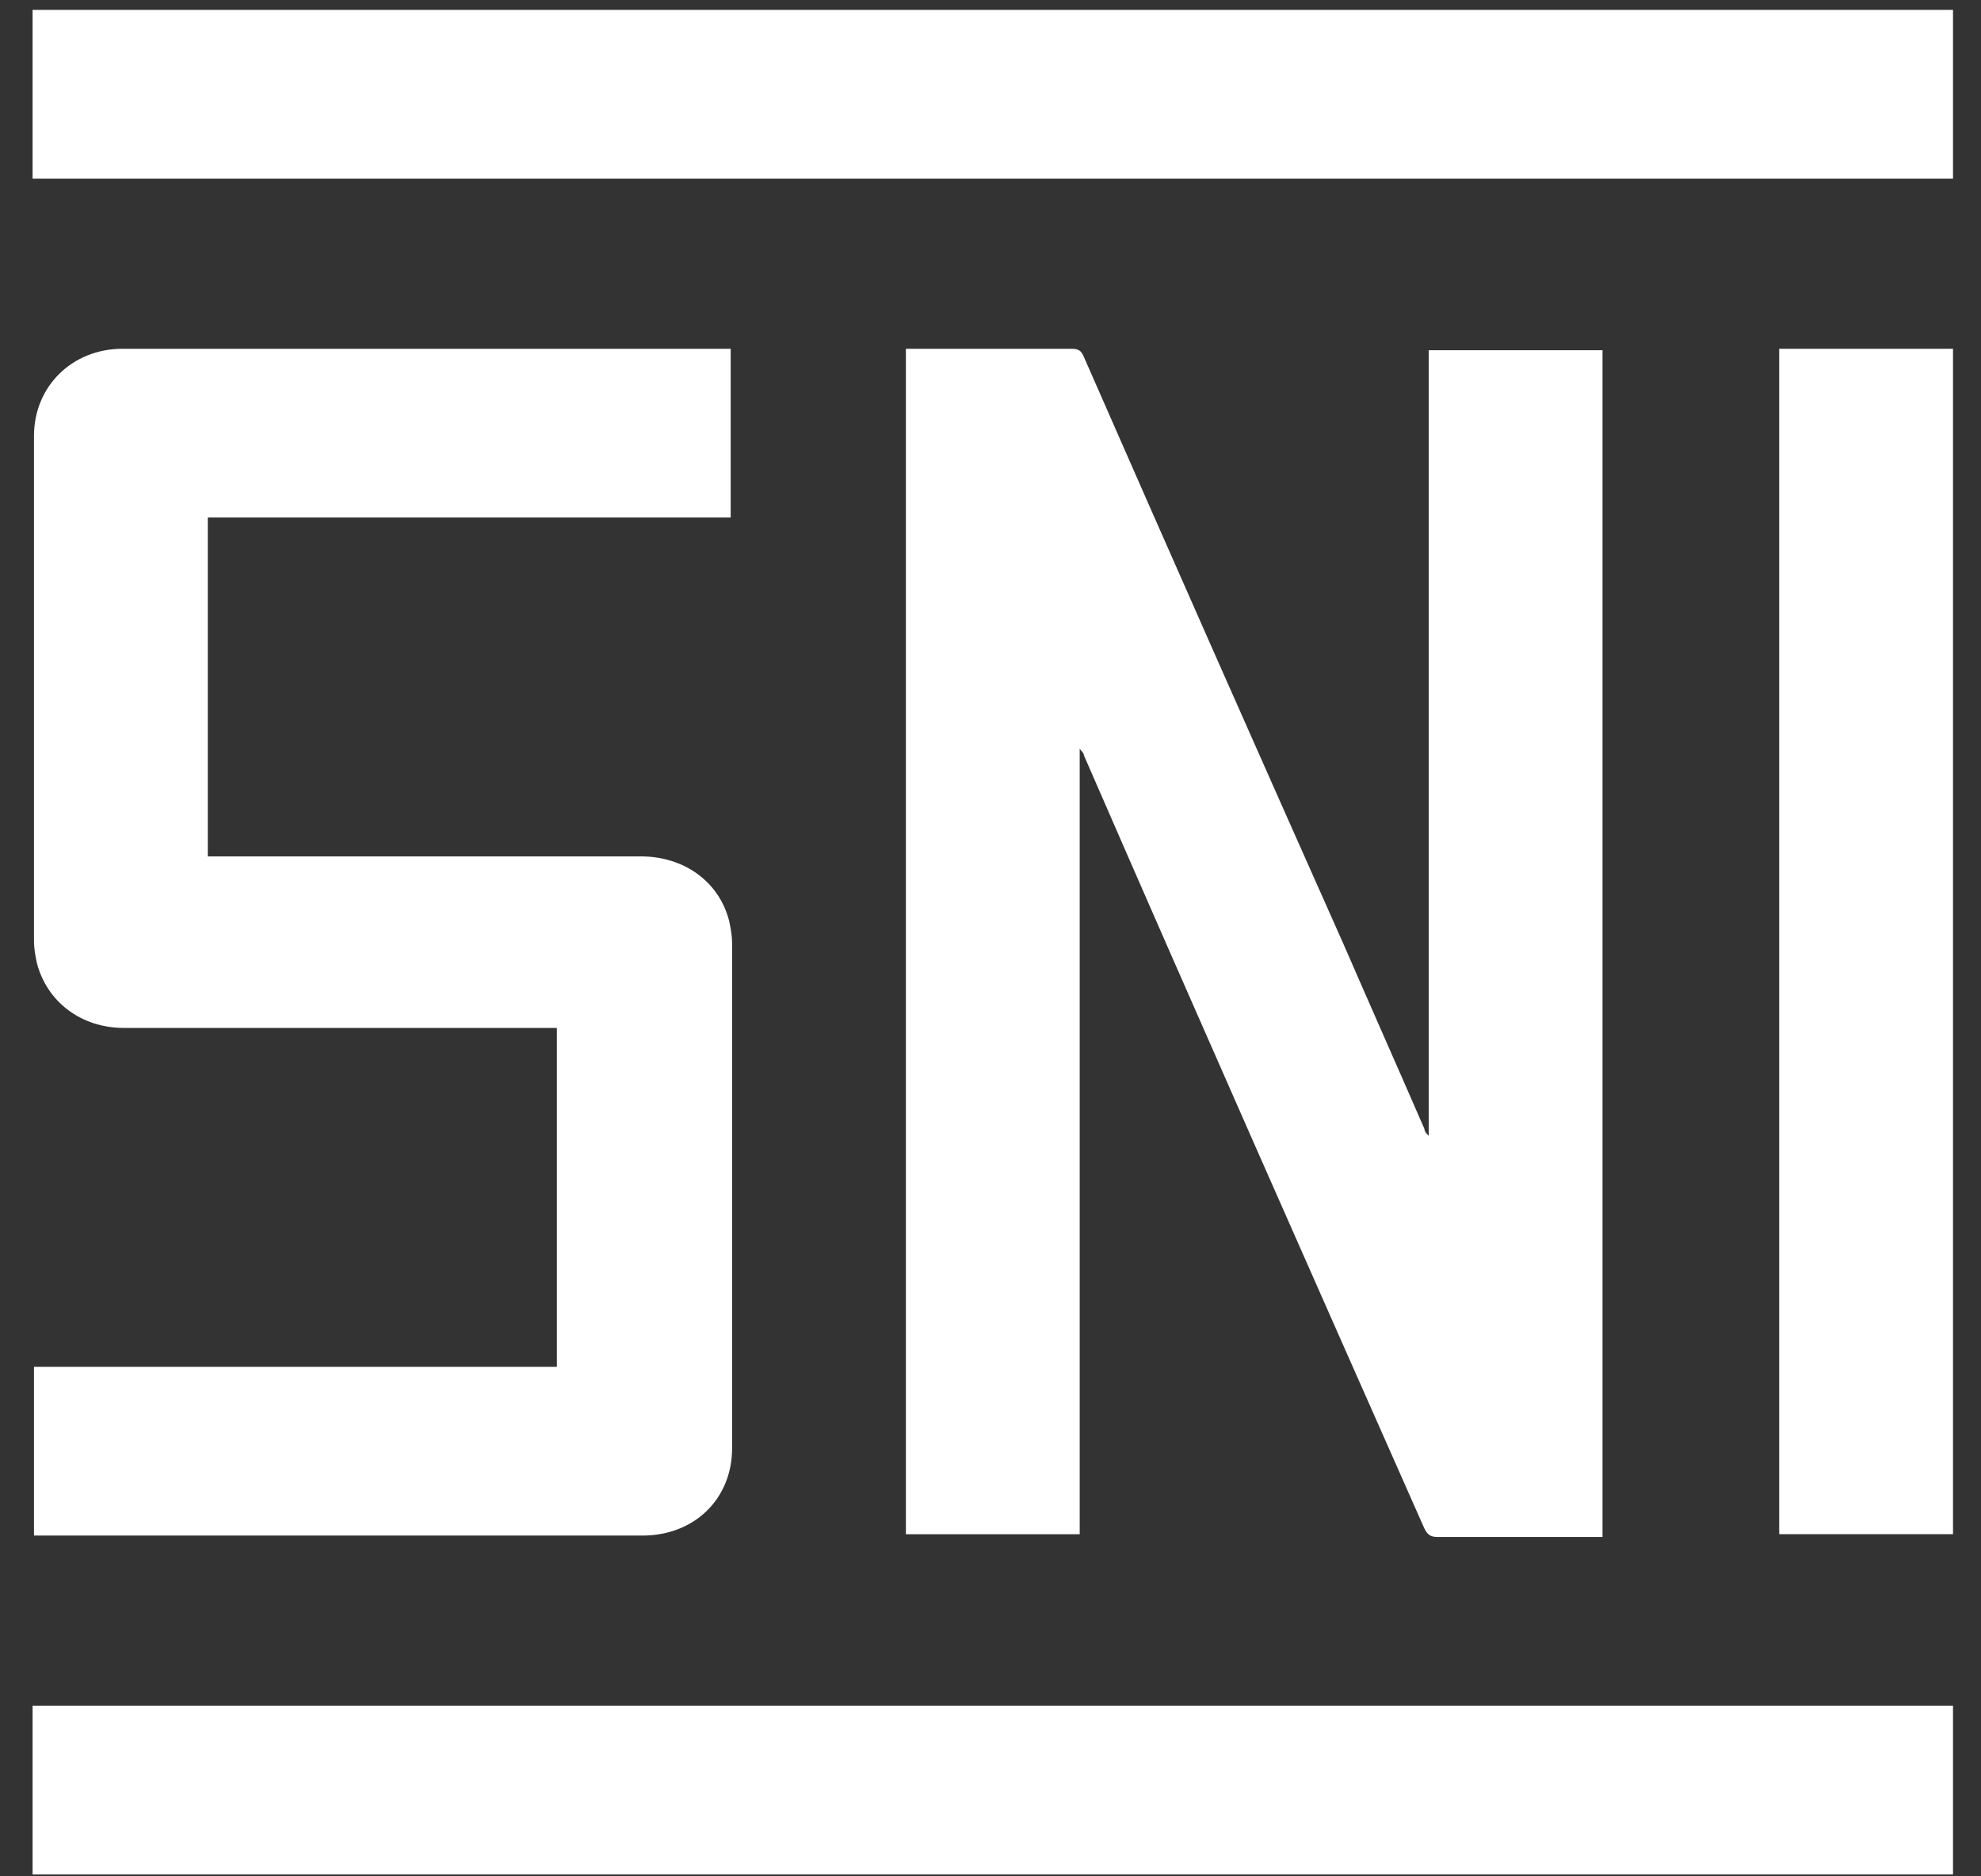
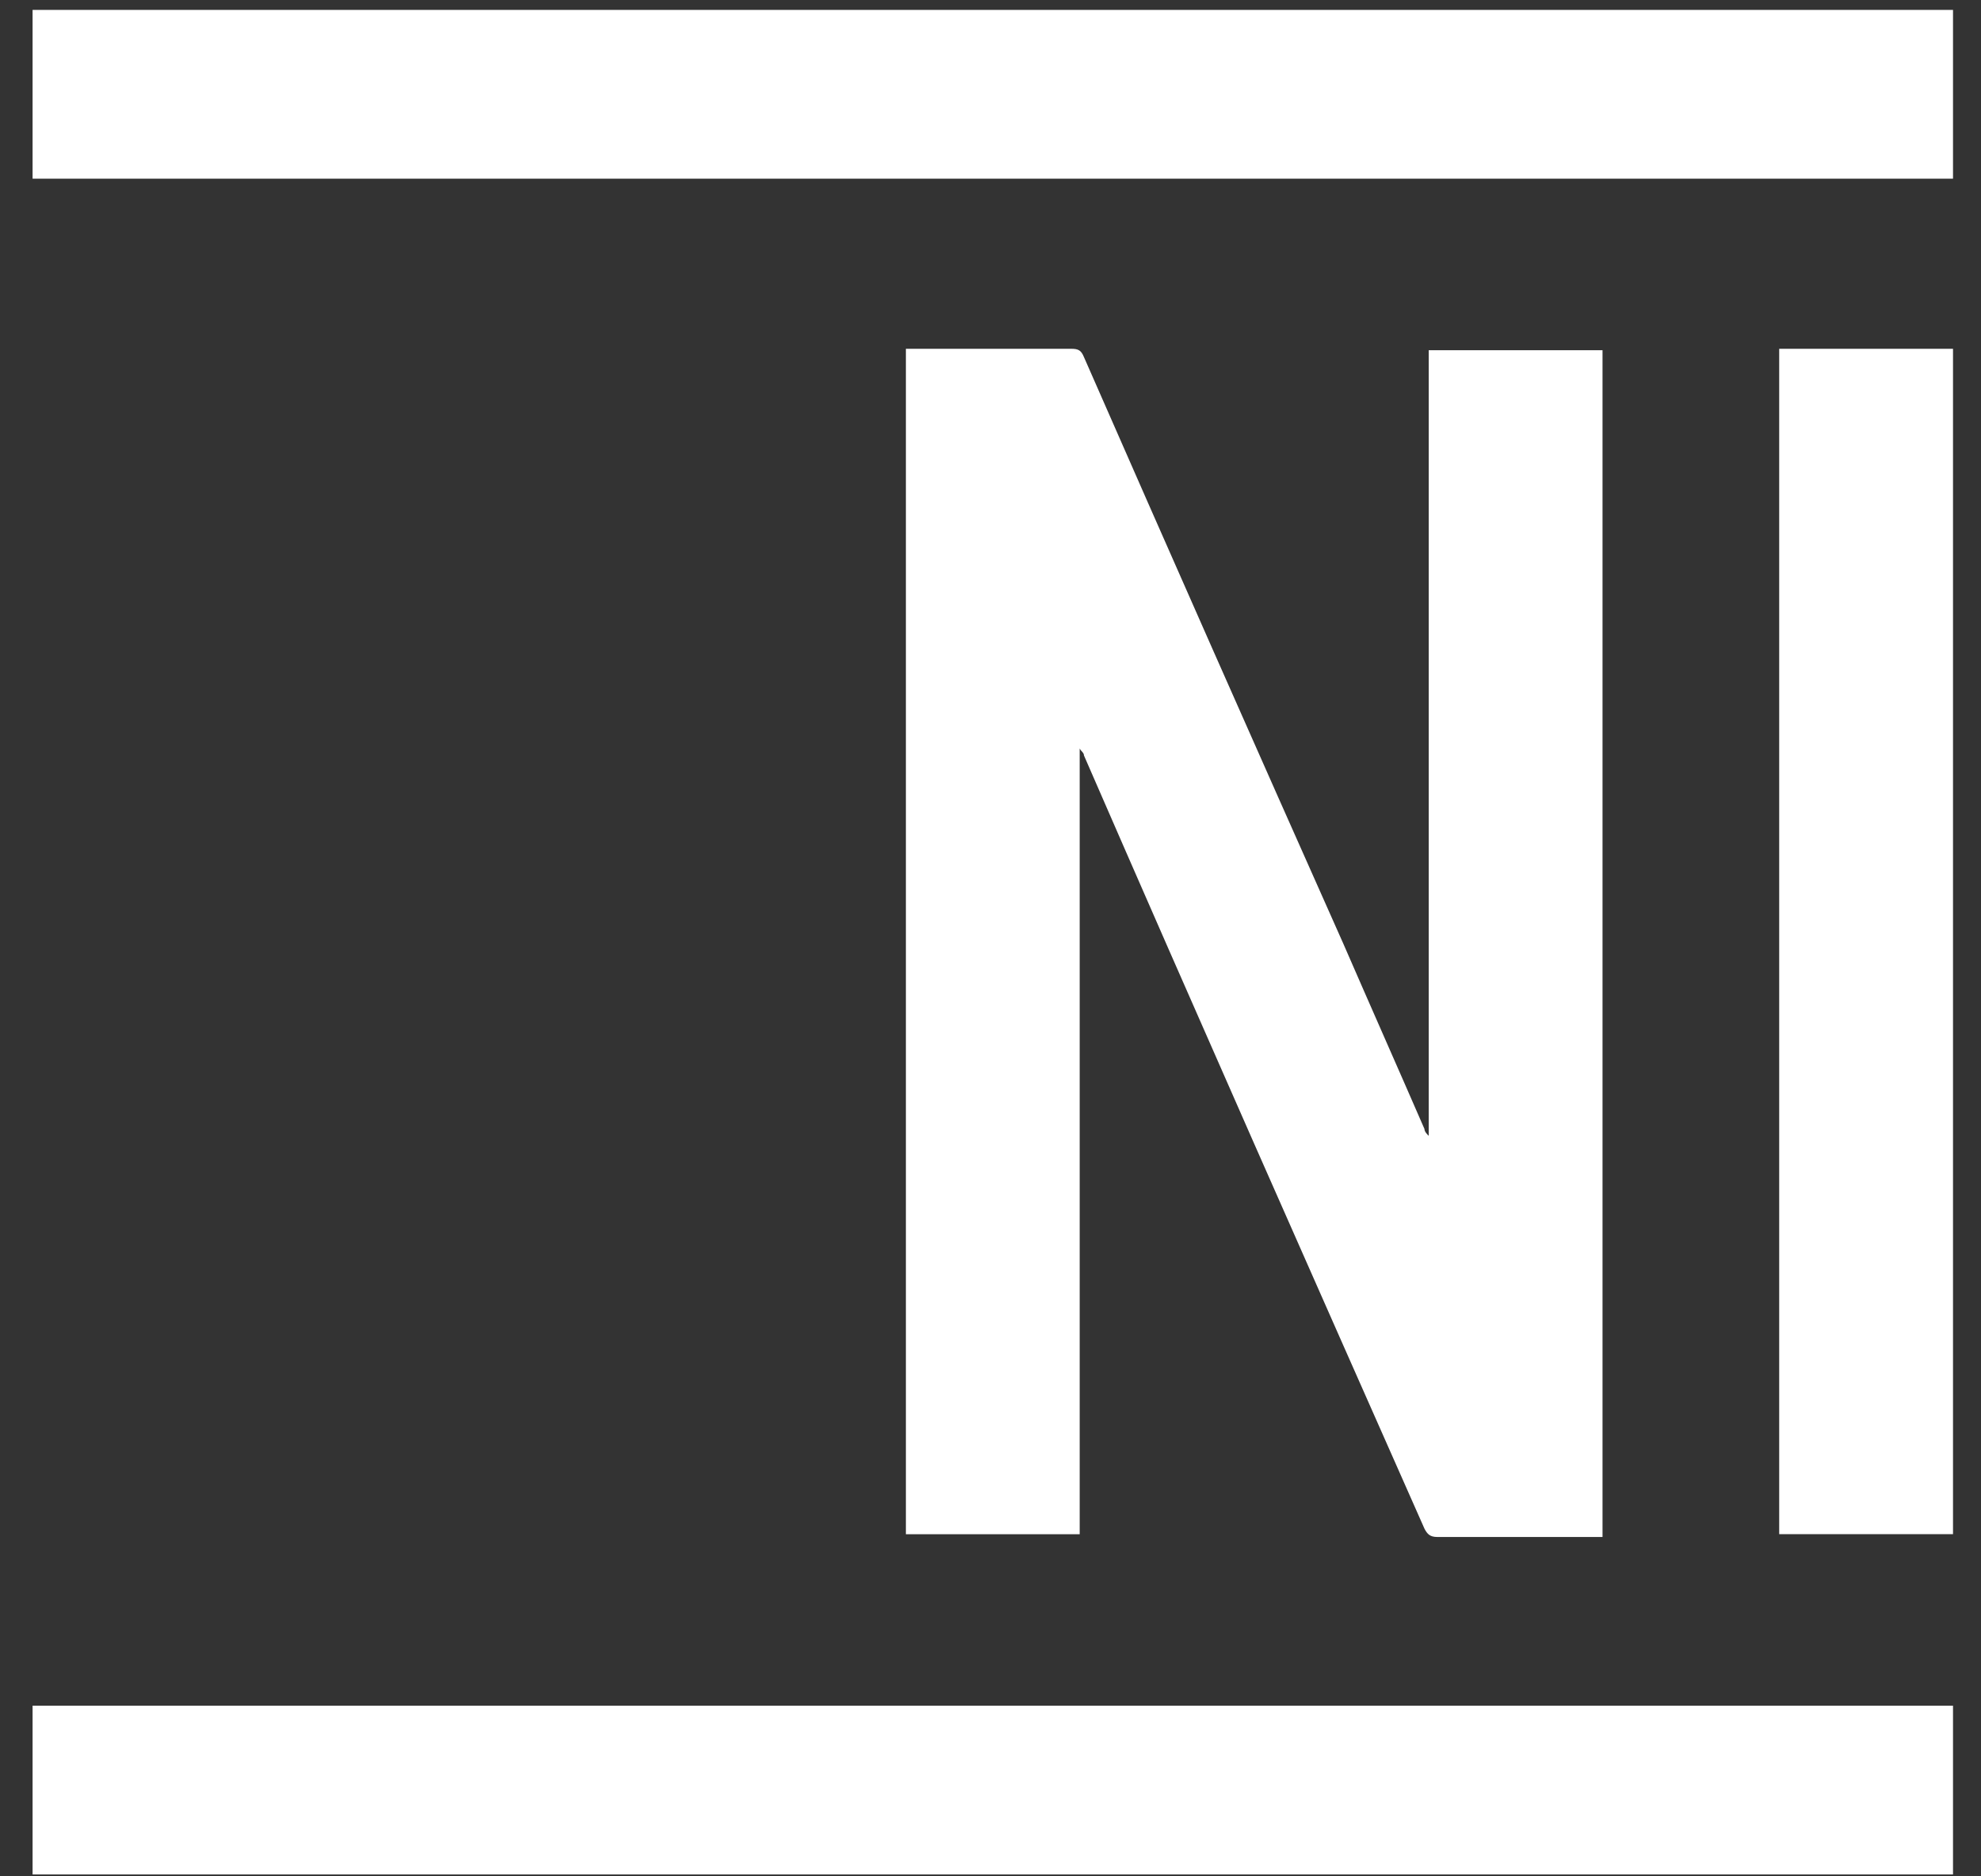
<svg xmlns="http://www.w3.org/2000/svg" width="38" height="36" viewBox="0 0 38 36" fill="none">
  <rect x="0" y="0" width="38" height="36" fill="#333333" stroke="none" />
  <path d="M17.377 6.692C17.978 6.692 18.579 6.692 19.181 6.692C19.645 6.692 20.082 6.692 20.547 6.692C20.684 6.692 20.738 6.719 20.793 6.852C22.433 10.593 24.1 14.362 25.767 18.104C26.286 19.298 26.805 20.466 27.324 21.66C27.324 21.713 27.379 21.766 27.406 21.793V6.719H30.74V29.489H30.576C29.565 29.489 28.581 29.489 27.57 29.489C27.434 29.489 27.379 29.436 27.324 29.329C25.138 24.393 22.952 19.457 20.793 14.495C20.793 14.441 20.738 14.415 20.711 14.362V29.436H17.377V6.666V6.692Z" fill="white" />
-   <path d="M14.016 6.692V9.93H3.986V16.431H4.178C6.883 16.431 9.589 16.431 12.294 16.431C13.114 16.431 13.797 16.909 13.989 17.679C14.016 17.811 14.043 17.944 14.043 18.103C14.043 21.341 14.043 24.579 14.043 27.79C14.043 28.745 13.333 29.462 12.321 29.462C8.468 29.462 4.642 29.462 0.789 29.462C0.734 29.462 0.707 29.462 0.652 29.462V26.224H10.682V19.722C10.682 19.722 10.545 19.722 10.491 19.722C7.785 19.722 5.08 19.722 2.374 19.722C1.554 19.722 0.898 19.218 0.707 18.475C0.68 18.342 0.652 18.209 0.652 18.05C0.652 14.813 0.652 11.601 0.652 8.364C0.652 7.408 1.39 6.692 2.347 6.692C6.2 6.692 10.026 6.692 13.879 6.692H14.016Z" fill="white" />
  <path d="M0.625 3.428V0.19H37.463V3.428H0.625Z" fill="white" />
  <path d="M37.463 32.726V35.964H0.625V32.726H37.463Z" fill="white" />
  <path d="M34.129 6.692H37.463V29.435H34.129V6.692Z" fill="white" />
</svg>